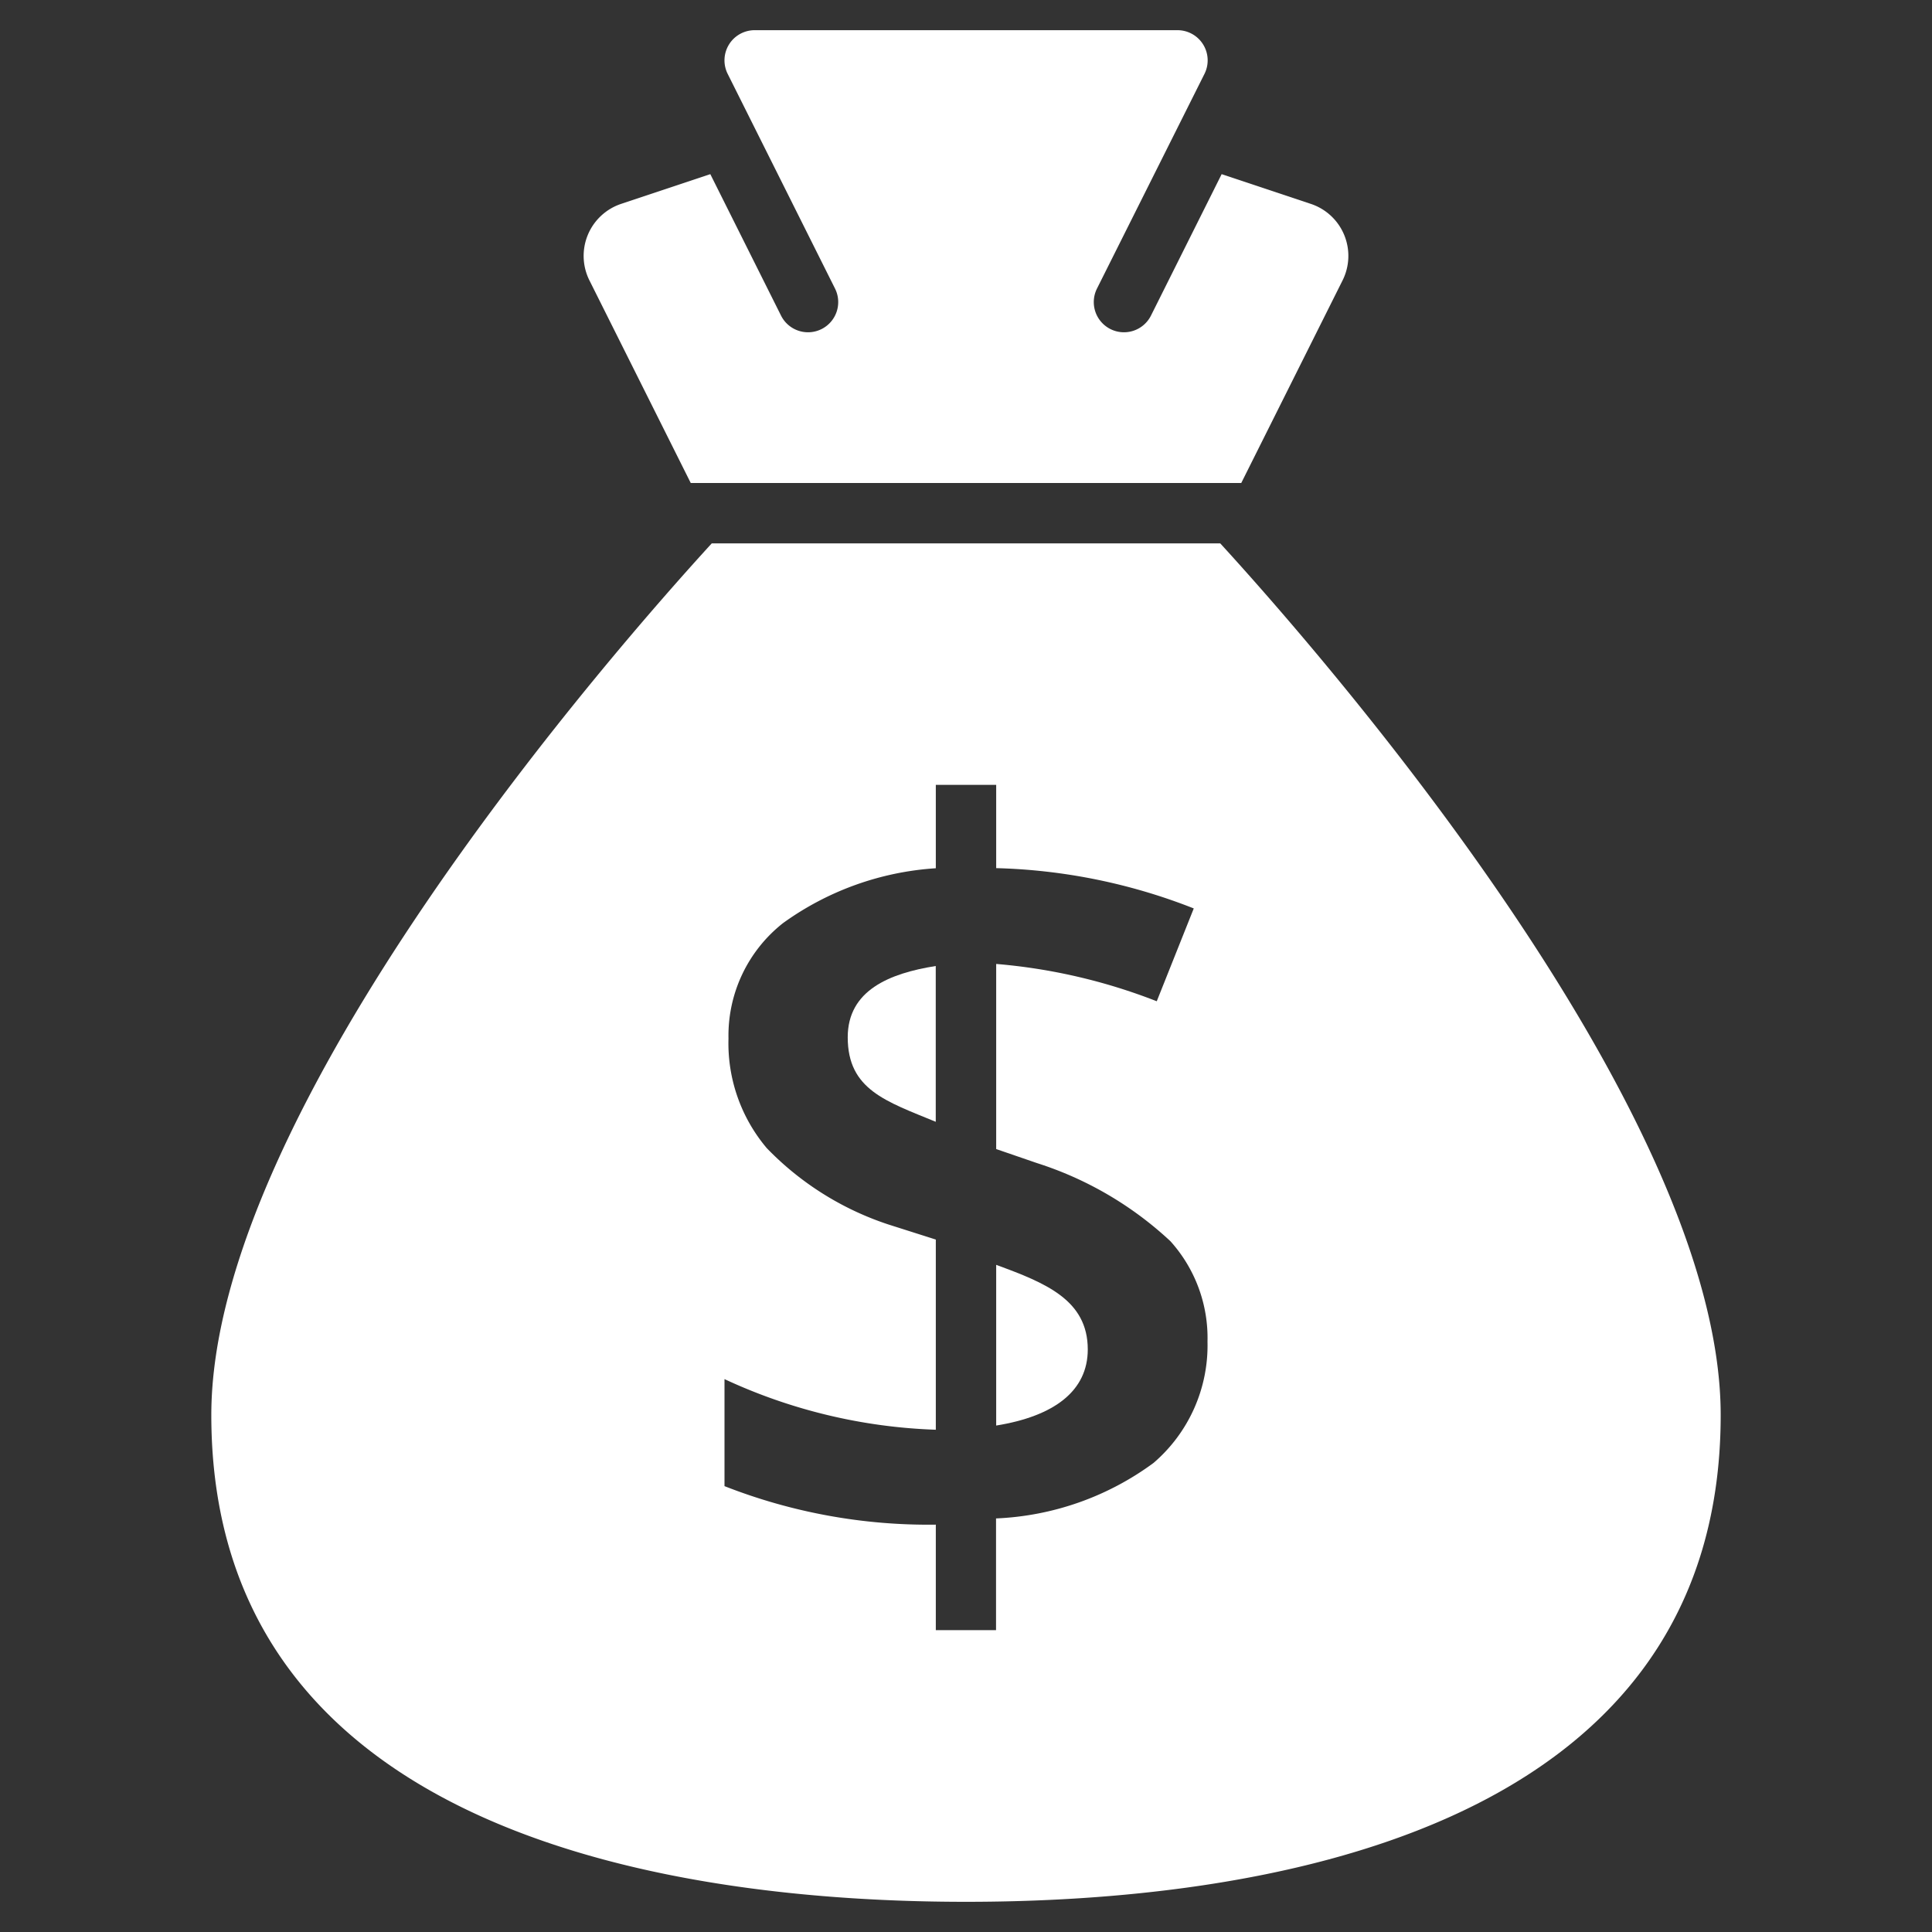
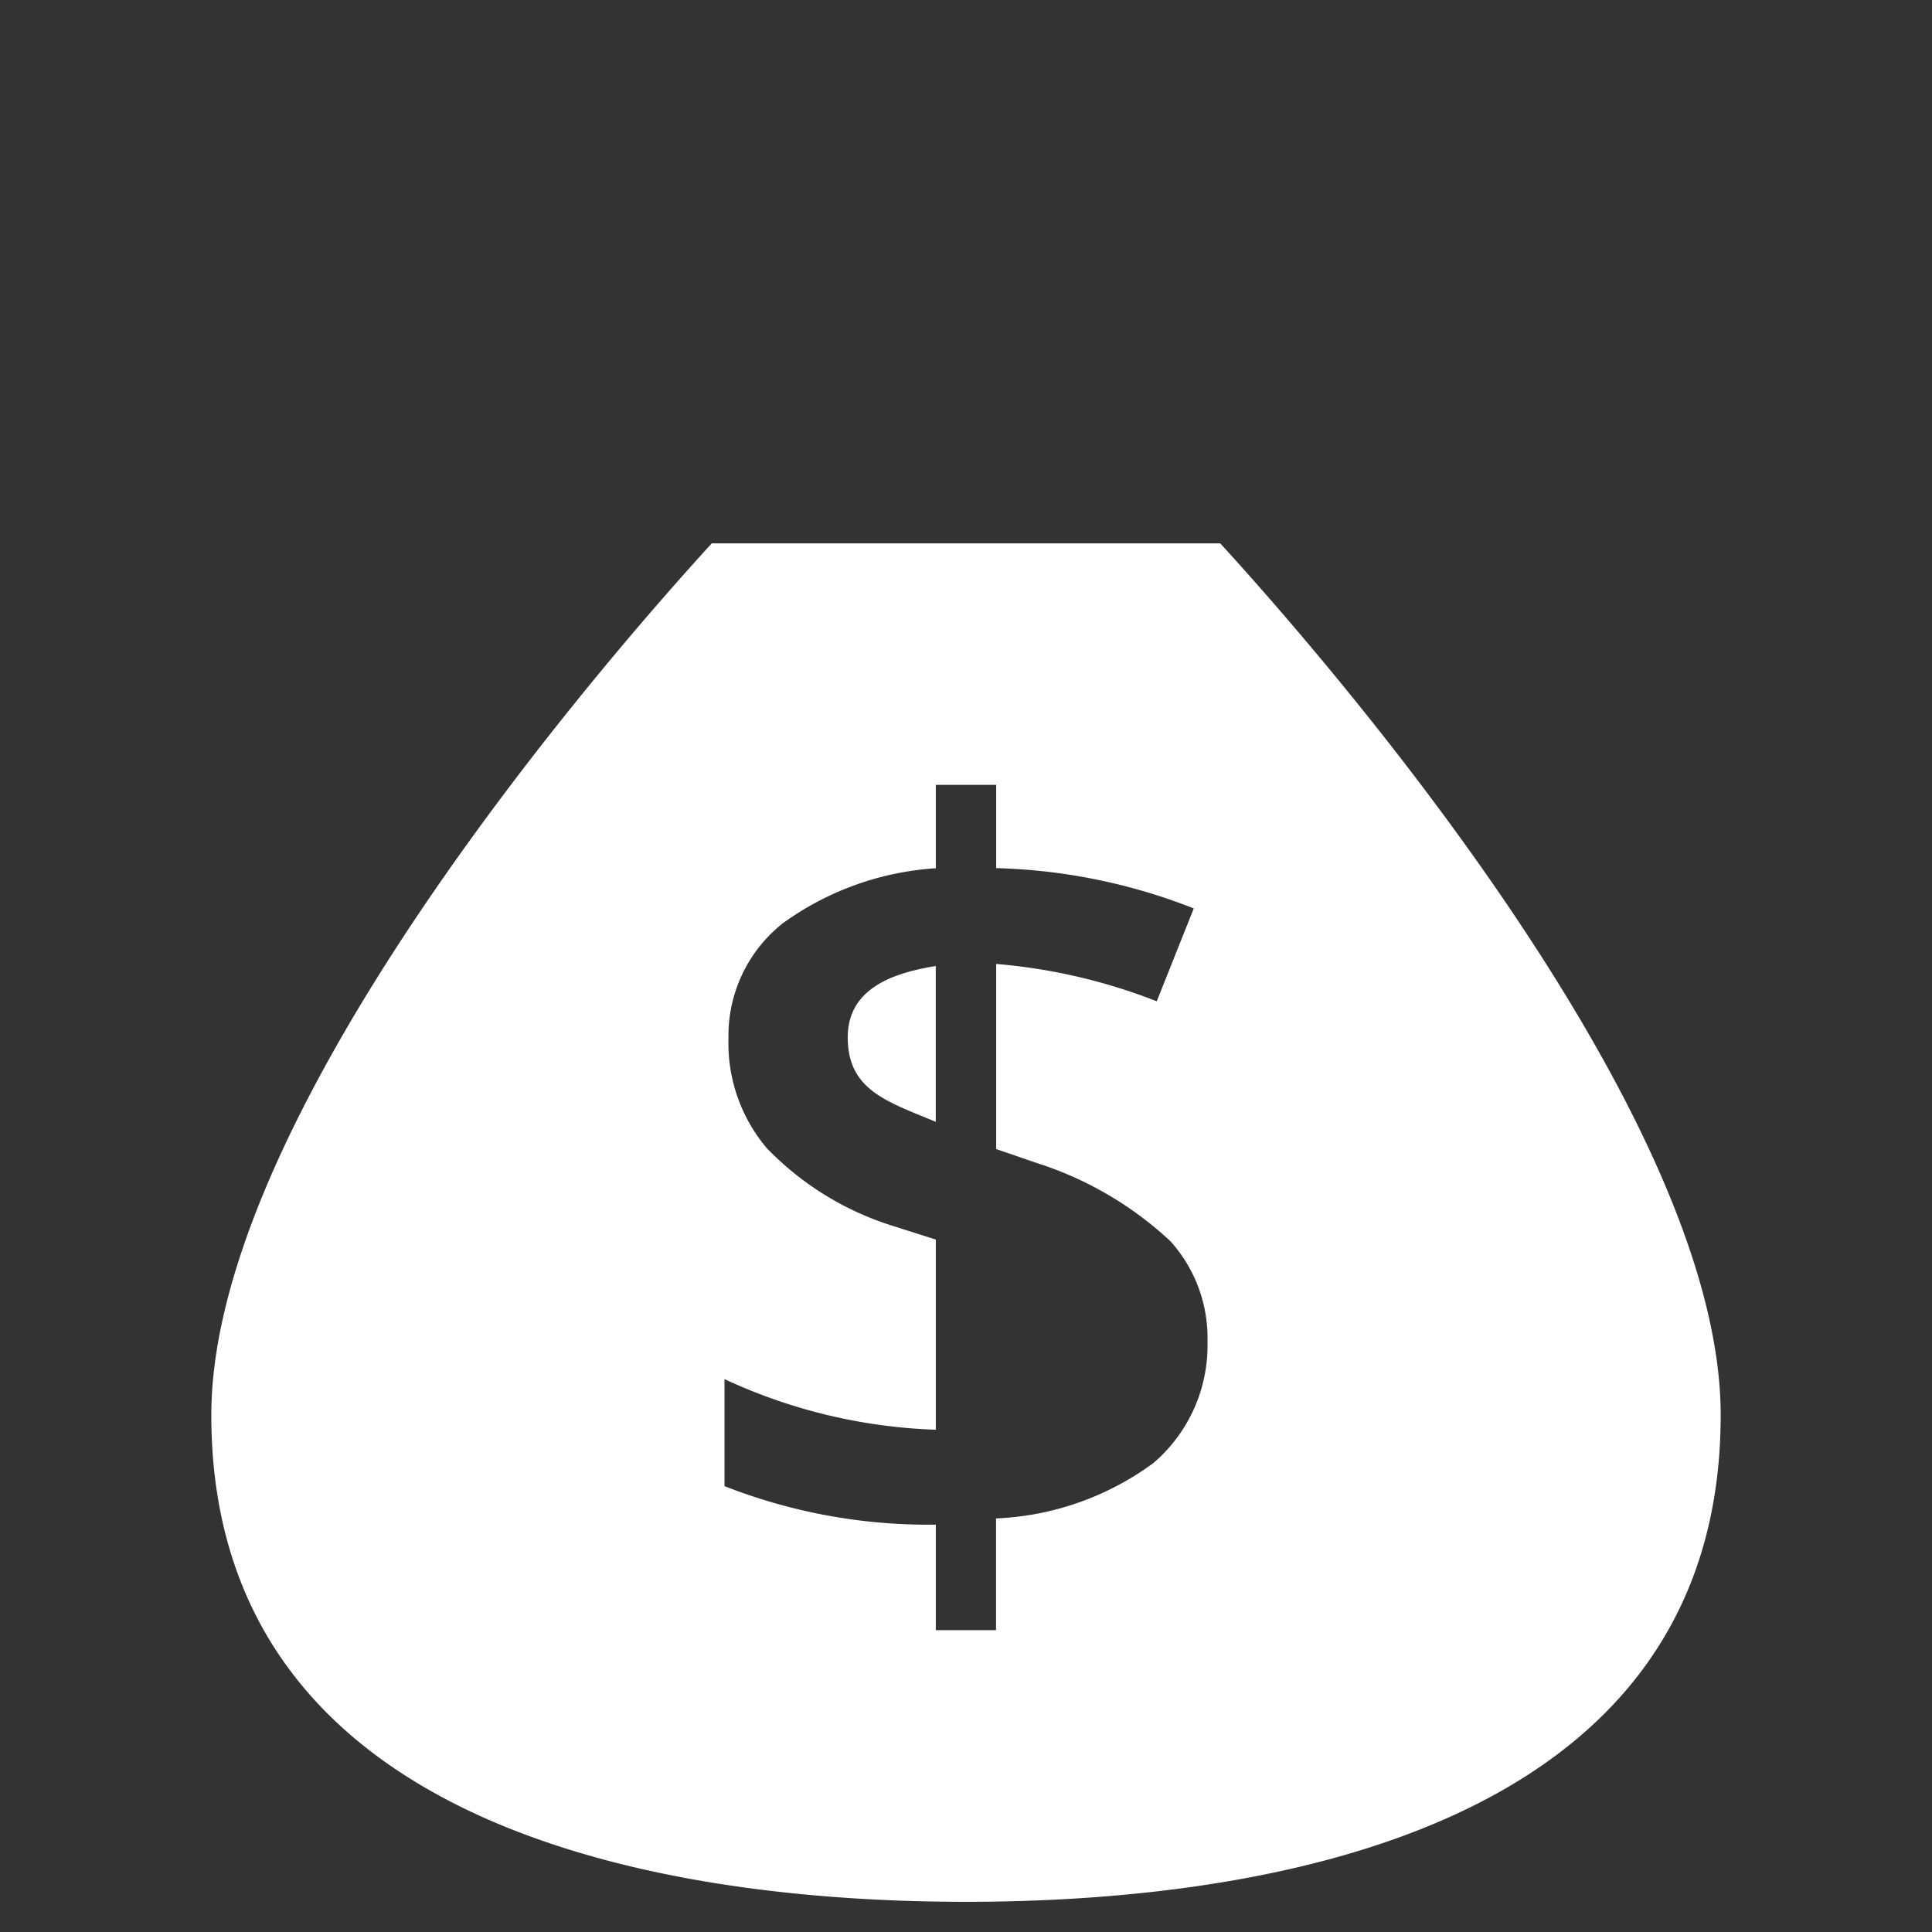
<svg xmlns="http://www.w3.org/2000/svg" viewBox="0 0 64 64" width="64" height="64">
  <rect x="0" y="0" width="64" height="64" fill="#333333" stroke="none" />
  <title>money bag</title>
  <g class="nc-icon-wrapper" fill="#ffffff">
-     <path data-color="color-2" d="M22.882,16H41.118l3.357-6.713a1.815,1.815,0,0,0-1.049-2.532l-2.957-.986-2.338,4.678a1,1,0,1,1-1.789-.894L39.9,2.447A1,1,0,0,0,39,1H25a1,1,0,0,0-.895,1.447l3.553,7.106a1,1,0,1,1-1.789.894L23.53,5.769l-2.955.985a1.816,1.816,0,0,0-1.05,2.533Z" />
    <path d="M28.082,34.361c0,1.739,1.271,2.121,2.916,2.8V32C29.466,32.243,28.082,32.805,28.082,34.361Z" fill="#ffffff" />
-     <path d="M33,41.9v5.323c1.931-.312,3.034-1.152,3.034-2.523C36.032,43.062,34.637,42.5,33,41.9Z" fill="#ffffff" />
    <path d="M40.422,18H23.578C20.45,21.417,7,36.7,7,46.875,7,60.905,22.662,63,32,63s25-2.095,25-16.125C57,36.7,43.55,21.417,40.422,18ZM38.213,48.461A9.466,9.466,0,0,1,32.995,50.3V54H31V50.506a18.482,18.482,0,0,1-7-1.276V45.685a18,18,0,0,0,7,1.677v-6.3l-1.572-.5A9.913,9.913,0,0,1,25.4,38.033,5.381,5.381,0,0,1,24.132,34.4a4.742,4.742,0,0,1,1.807-3.821A9.706,9.706,0,0,1,31,28.762V26h2v2.758a19.168,19.168,0,0,1,6.545,1.335l-1.226,3.075A18.888,18.888,0,0,0,33,31.932v6.132l1.352.465a11.673,11.673,0,0,1,4.42,2.588A4.788,4.788,0,0,1,40,44.445,5.129,5.129,0,0,1,38.213,48.461Z" fill="#ffffff" />
  </g>
</svg>